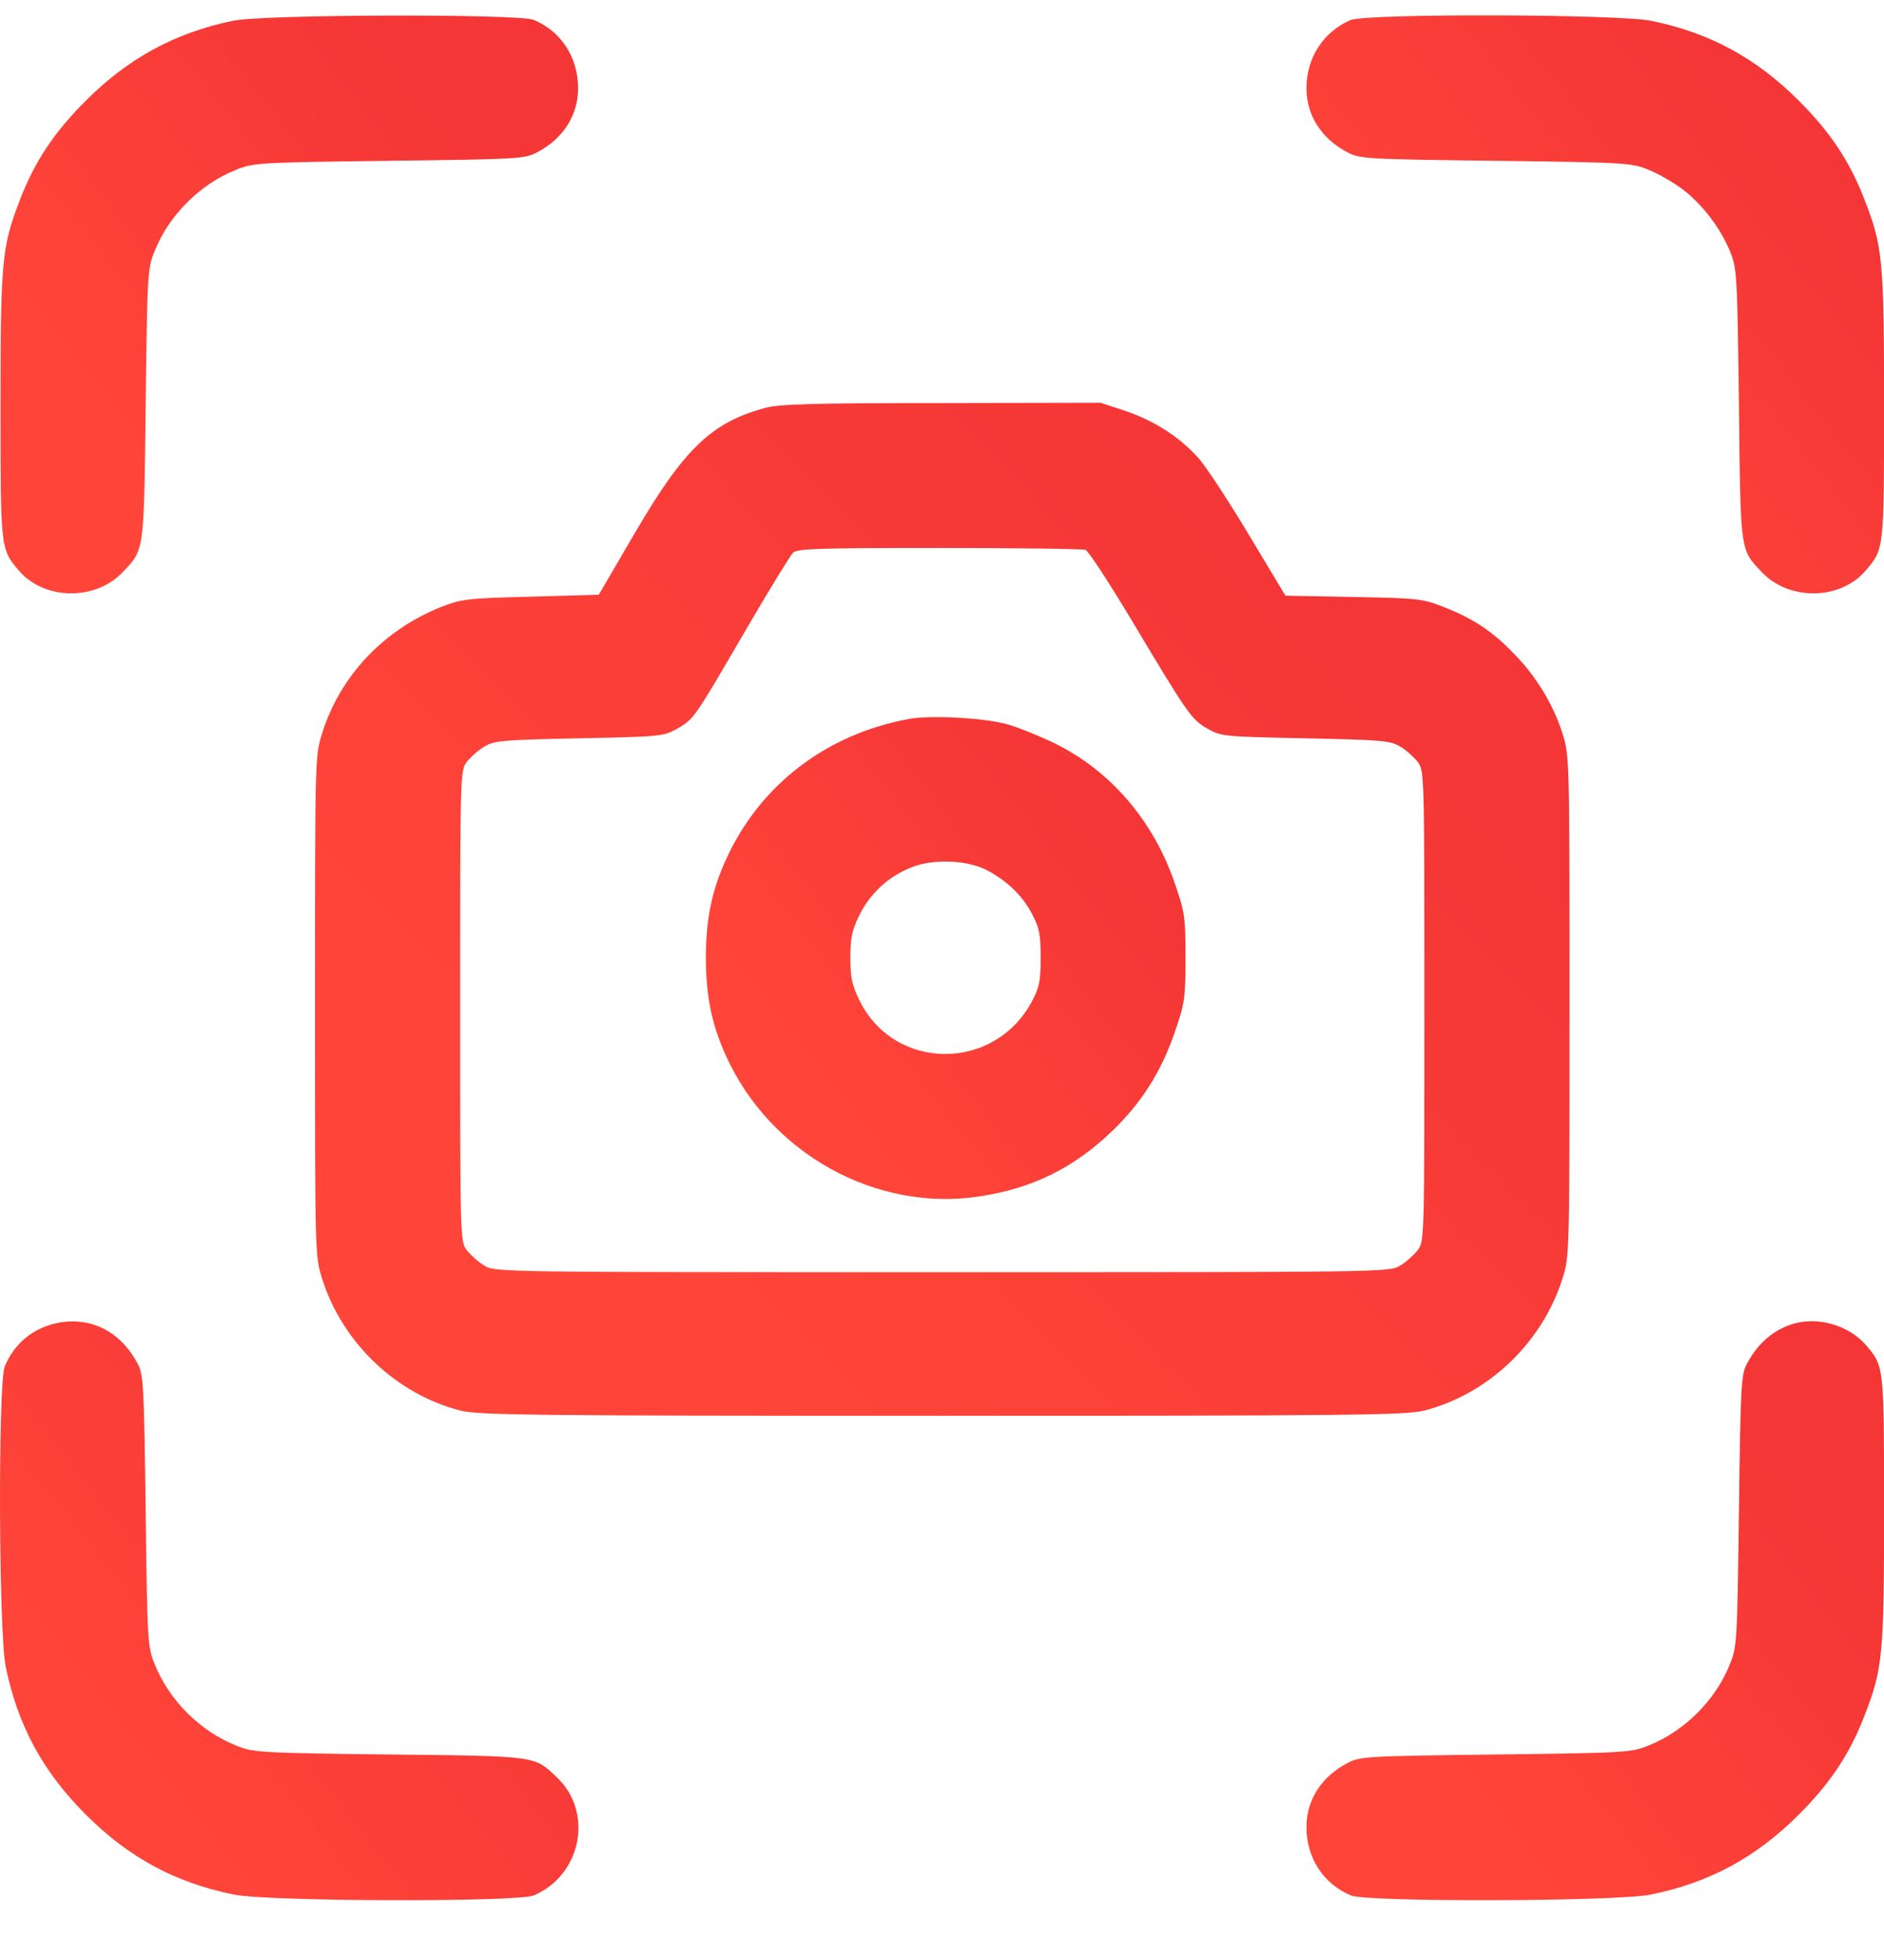
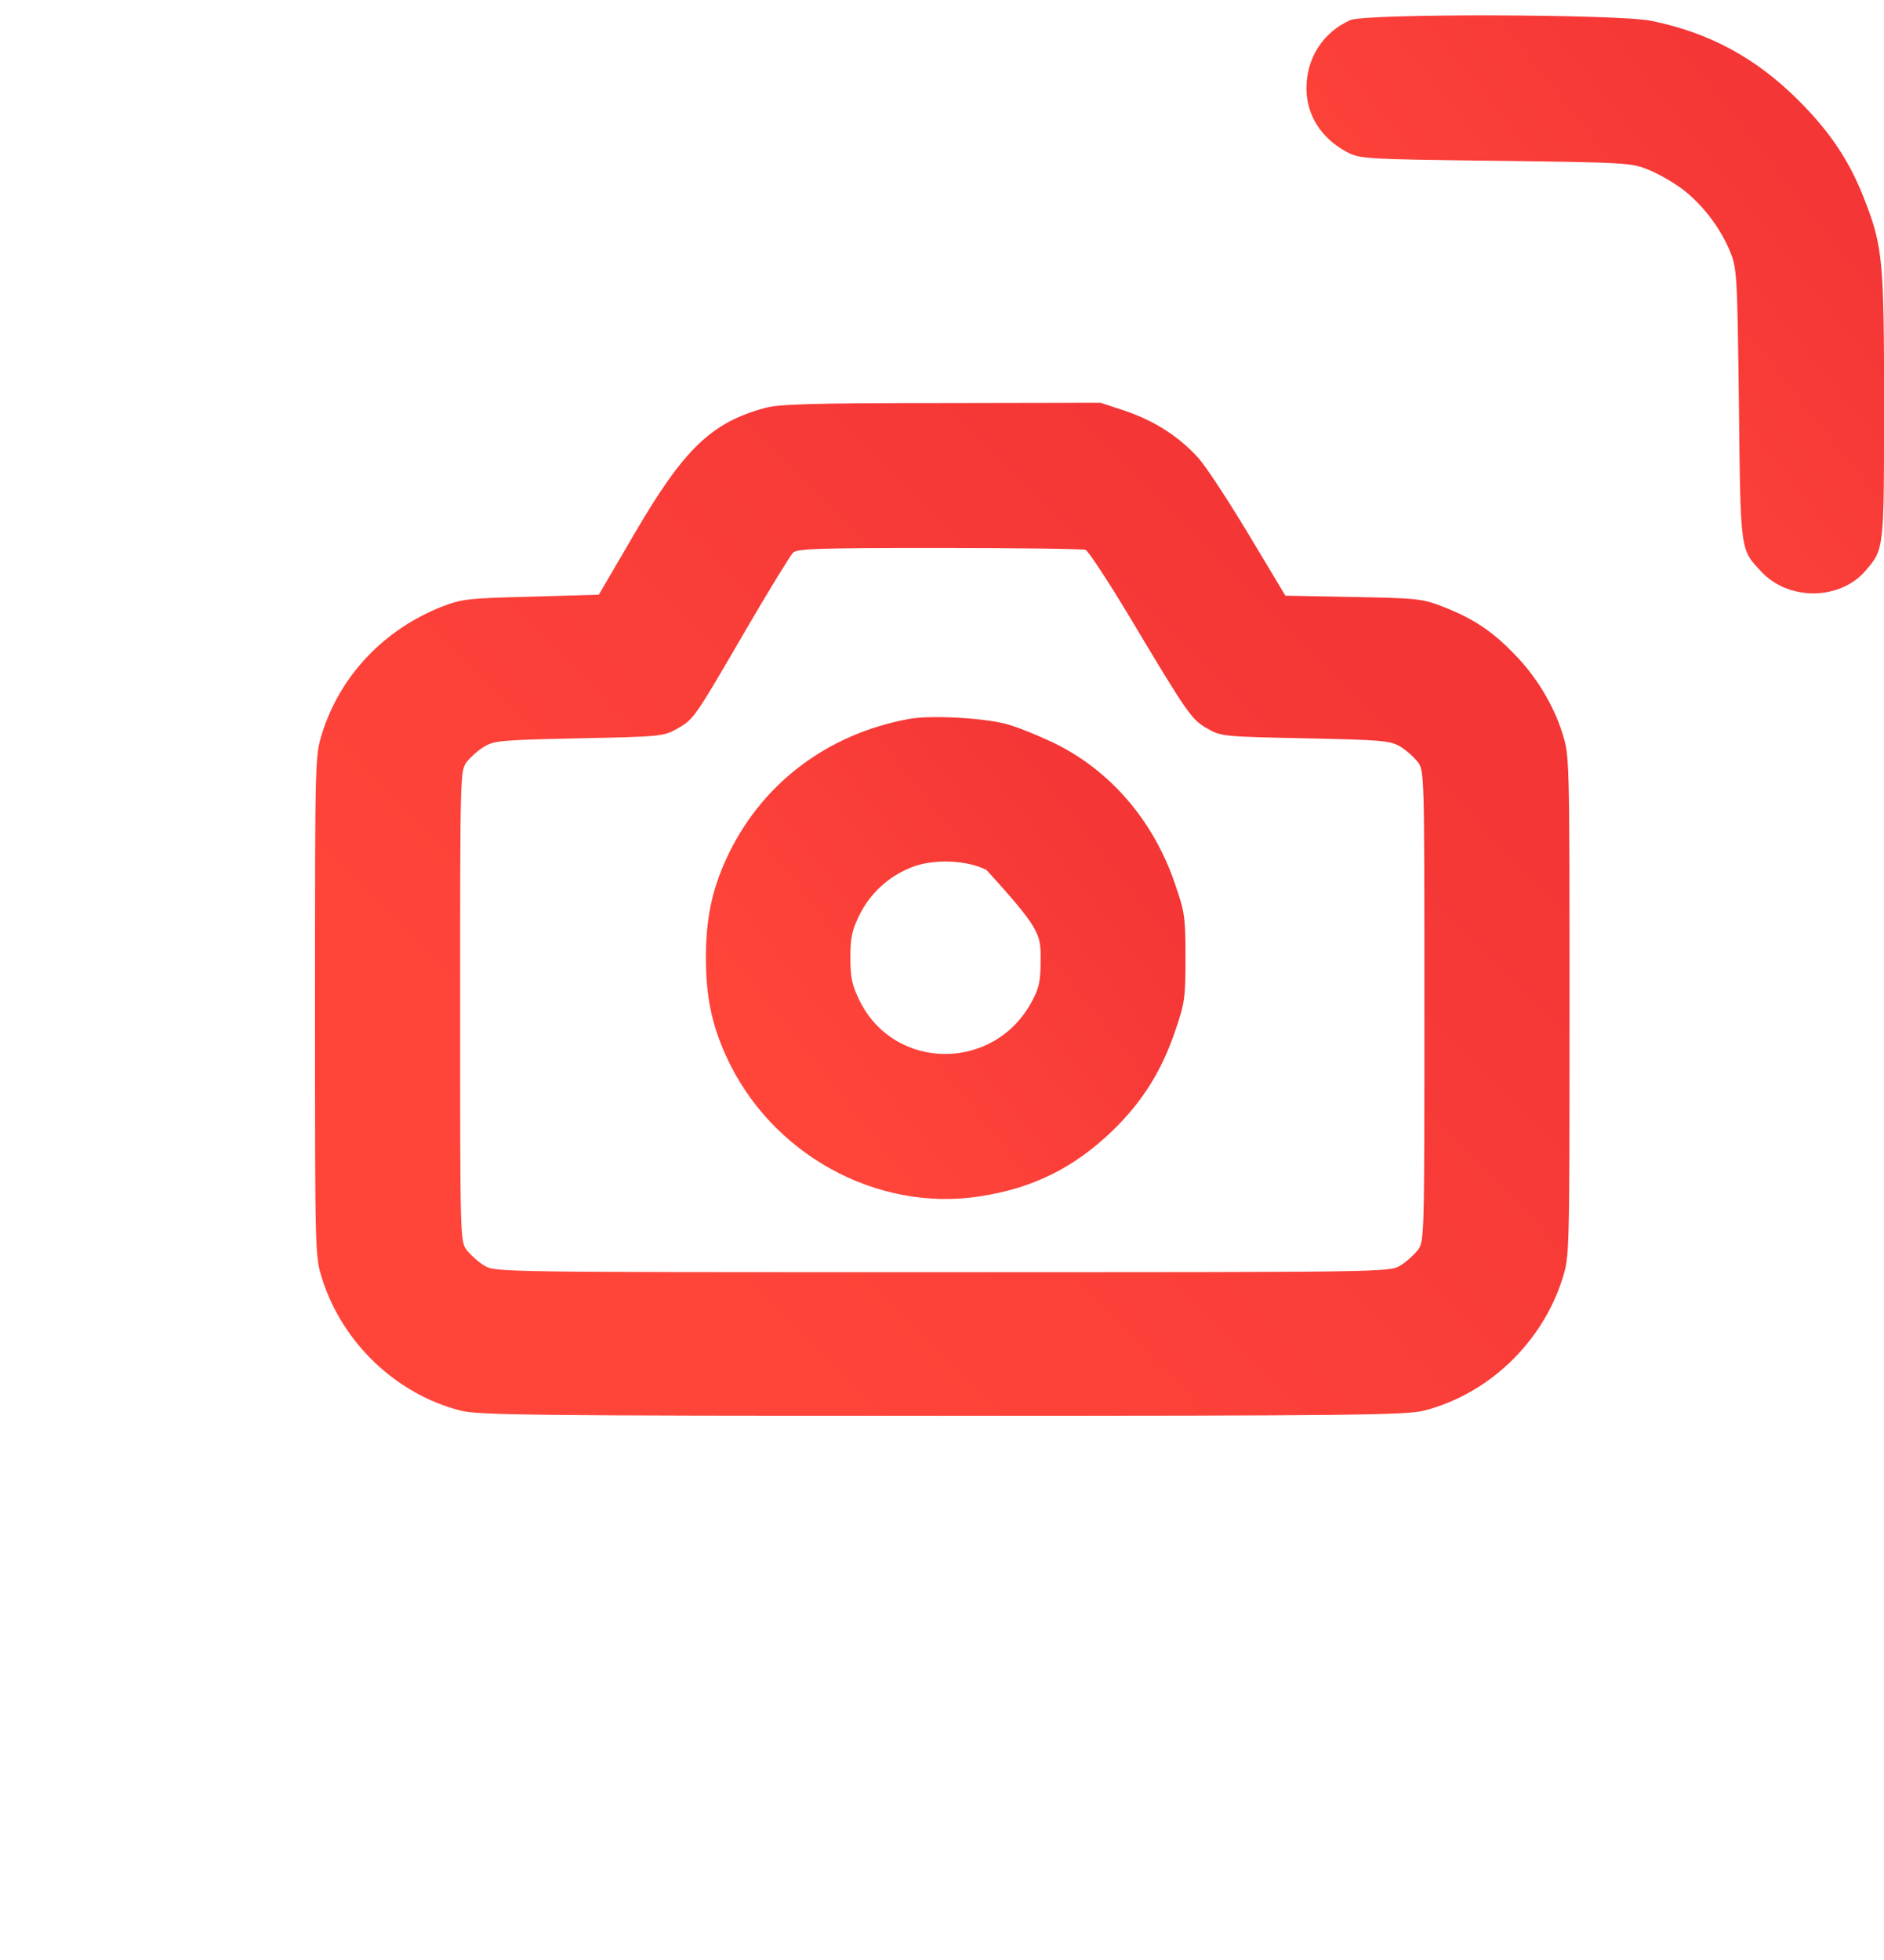
<svg xmlns="http://www.w3.org/2000/svg" width="25" height="26" viewBox="0 0 25 26" fill="none">
-   <path d="M3.088 0.276C2.313 0.438 1.697 0.777 1.137 1.337C0.717 1.757 0.46 2.142 0.263 2.655C0.024 3.272 0.007 3.464 0.007 5.386C0.007 7.286 0.007 7.282 0.246 7.564C0.584 7.966 1.273 7.975 1.637 7.581C1.915 7.286 1.911 7.333 1.933 5.364C1.954 3.631 1.958 3.558 2.052 3.331C2.241 2.856 2.656 2.441 3.131 2.253C3.358 2.159 3.43 2.155 5.164 2.133C6.901 2.112 6.965 2.107 7.132 2.018C7.479 1.834 7.671 1.525 7.671 1.17C7.671 0.764 7.449 0.417 7.081 0.263C6.88 0.182 3.486 0.19 3.088 0.276Z" fill="url(#paint0_linear_413_25)" />
  <path d="M17.918 0.267C17.558 0.426 17.336 0.768 17.336 1.17C17.336 1.525 17.529 1.834 17.875 2.018C18.042 2.107 18.106 2.112 19.844 2.133C21.577 2.155 21.65 2.159 21.877 2.253C22.005 2.304 22.206 2.42 22.326 2.51C22.591 2.711 22.831 3.028 22.955 3.331C23.049 3.558 23.053 3.631 23.075 5.364C23.096 7.333 23.092 7.286 23.37 7.581C23.734 7.975 24.423 7.966 24.761 7.564C25.001 7.282 25.001 7.286 25.001 5.386C25.001 3.464 24.984 3.272 24.744 2.655C24.547 2.142 24.29 1.757 23.871 1.337C23.302 0.768 22.685 0.434 21.911 0.276C21.466 0.186 18.123 0.177 17.918 0.267Z" fill="url(#paint1_linear_413_25)" />
  <path d="M10.154 5.411C9.439 5.604 9.076 5.955 8.421 7.076L7.946 7.889L7.047 7.915C6.208 7.936 6.131 7.945 5.862 8.048C5.096 8.351 4.513 8.963 4.274 9.729C4.18 10.029 4.18 10.046 4.18 13.346C4.18 16.654 4.18 16.662 4.274 16.962C4.543 17.814 5.258 18.494 6.11 18.712C6.345 18.772 7.06 18.781 12.504 18.781C17.947 18.781 18.662 18.772 18.897 18.712C19.749 18.494 20.463 17.814 20.733 16.962C20.827 16.662 20.827 16.654 20.827 13.346C20.827 10.046 20.827 10.029 20.733 9.729C20.613 9.344 20.374 8.955 20.078 8.66C19.796 8.369 19.548 8.206 19.158 8.052C18.872 7.941 18.82 7.936 17.956 7.919L17.057 7.902L16.569 7.089C16.299 6.64 16 6.182 15.897 6.07C15.645 5.792 15.319 5.582 14.93 5.45L14.605 5.343L12.495 5.347C10.796 5.347 10.342 5.36 10.154 5.411ZM14.404 7.294C14.442 7.307 14.716 7.727 15.016 8.227C15.765 9.481 15.812 9.545 16.021 9.665C16.201 9.768 16.235 9.772 17.318 9.794C18.332 9.815 18.444 9.824 18.576 9.901C18.658 9.948 18.76 10.042 18.812 10.106C18.901 10.226 18.901 10.243 18.901 13.346C18.901 16.448 18.901 16.465 18.812 16.585C18.76 16.649 18.658 16.744 18.576 16.791C18.431 16.876 18.354 16.876 12.504 16.876C6.653 16.876 6.576 16.876 6.431 16.791C6.349 16.744 6.247 16.649 6.195 16.585C6.106 16.465 6.106 16.448 6.106 13.346C6.106 10.243 6.106 10.226 6.195 10.106C6.247 10.042 6.349 9.948 6.431 9.901C6.563 9.824 6.675 9.815 7.689 9.794C8.763 9.772 8.806 9.768 8.981 9.669C9.208 9.541 9.212 9.533 9.889 8.369C10.201 7.834 10.488 7.367 10.522 7.333C10.573 7.277 10.873 7.269 12.461 7.269C13.492 7.269 14.369 7.281 14.404 7.294Z" fill="url(#paint2_linear_413_25)" />
-   <path d="M12.063 9.537C10.963 9.738 10.082 10.414 9.633 11.403C9.444 11.818 9.367 12.195 9.367 12.704C9.367 13.213 9.444 13.59 9.633 14.005C10.219 15.302 11.623 16.081 12.996 15.871C13.702 15.764 14.25 15.494 14.764 14.998C15.153 14.621 15.41 14.215 15.59 13.688C15.722 13.307 15.731 13.243 15.731 12.704C15.731 12.165 15.722 12.101 15.59 11.72C15.307 10.889 14.738 10.226 13.998 9.862C13.775 9.755 13.48 9.635 13.339 9.601C13.022 9.52 12.341 9.486 12.063 9.537ZM13.09 11.54C13.36 11.681 13.566 11.878 13.694 12.122C13.792 12.31 13.809 12.392 13.809 12.704C13.809 13.016 13.792 13.098 13.694 13.282C13.197 14.219 11.867 14.215 11.404 13.269C11.306 13.068 11.284 12.969 11.284 12.704C11.284 12.439 11.306 12.34 11.404 12.139C11.546 11.852 11.789 11.626 12.093 11.506C12.38 11.39 12.829 11.407 13.09 11.54Z" fill="url(#paint3_linear_413_25)" />
-   <path d="M0.79 17.544C0.457 17.604 0.195 17.809 0.063 18.126C-0.027 18.344 -0.018 21.661 0.076 22.11C0.234 22.885 0.568 23.501 1.137 24.07C1.706 24.639 2.322 24.973 3.097 25.131C3.546 25.226 6.863 25.234 7.081 25.144C7.719 24.875 7.882 24.032 7.381 23.569C7.086 23.291 7.133 23.295 5.164 23.274C3.431 23.253 3.358 23.248 3.131 23.154C2.656 22.966 2.241 22.551 2.053 22.076C1.959 21.849 1.954 21.776 1.933 20.043C1.912 18.395 1.903 18.233 1.83 18.096C1.608 17.672 1.223 17.471 0.79 17.544Z" fill="url(#paint4_linear_413_25)" />
-   <path d="M23.888 17.539C23.588 17.595 23.34 17.788 23.178 18.096C23.105 18.233 23.096 18.395 23.075 20.043C23.053 21.776 23.049 21.849 22.955 22.076C22.767 22.551 22.352 22.966 21.877 23.154C21.65 23.248 21.577 23.253 19.844 23.274C18.106 23.295 18.042 23.3 17.875 23.39C17.529 23.574 17.336 23.882 17.336 24.237C17.336 24.643 17.558 24.99 17.927 25.144C18.145 25.234 21.462 25.226 21.911 25.131C22.685 24.973 23.302 24.639 23.871 24.07C24.29 23.651 24.547 23.265 24.744 22.752C24.984 22.136 25.001 21.943 25.001 20.021C25.001 18.126 25.001 18.126 24.765 17.848C24.564 17.612 24.209 17.484 23.888 17.539Z" fill="url(#paint5_linear_413_25)" />
+   <path d="M12.063 9.537C10.963 9.738 10.082 10.414 9.633 11.403C9.444 11.818 9.367 12.195 9.367 12.704C9.367 13.213 9.444 13.59 9.633 14.005C10.219 15.302 11.623 16.081 12.996 15.871C13.702 15.764 14.25 15.494 14.764 14.998C15.153 14.621 15.41 14.215 15.59 13.688C15.722 13.307 15.731 13.243 15.731 12.704C15.731 12.165 15.722 12.101 15.59 11.72C15.307 10.889 14.738 10.226 13.998 9.862C13.775 9.755 13.48 9.635 13.339 9.601C13.022 9.52 12.341 9.486 12.063 9.537ZM13.09 11.54C13.792 12.31 13.809 12.392 13.809 12.704C13.809 13.016 13.792 13.098 13.694 13.282C13.197 14.219 11.867 14.215 11.404 13.269C11.306 13.068 11.284 12.969 11.284 12.704C11.284 12.439 11.306 12.34 11.404 12.139C11.546 11.852 11.789 11.626 12.093 11.506C12.38 11.39 12.829 11.407 13.09 11.54Z" fill="url(#paint3_linear_413_25)" />
  <defs>
    <linearGradient id="paint0_linear_413_25" x1="4.247" y1="-0.656" x2="-0.598" y2="3.187" gradientUnits="userSpaceOnUse">
      <stop stop-color="#F43636" />
      <stop offset="1" stop-color="#FF453A" />
    </linearGradient>
    <linearGradient id="paint1_linear_413_25" x1="21.576" y1="-0.659" x2="16.73" y2="3.184" gradientUnits="userSpaceOnUse">
      <stop stop-color="#F43636" />
      <stop offset="1" stop-color="#FF453A" />
    </linearGradient>
    <linearGradient id="paint2_linear_413_25" x1="13.39" y1="3.831" x2="4.667" y2="12.401" gradientUnits="userSpaceOnUse">
      <stop stop-color="#F43636" />
      <stop offset="1" stop-color="#FF453A" />
    </linearGradient>
    <linearGradient id="paint3_linear_413_25" x1="12.888" y1="8.794" x2="8.851" y2="11.981" gradientUnits="userSpaceOnUse">
      <stop stop-color="#F43636" />
      <stop offset="1" stop-color="#FF453A" />
    </linearGradient>
    <linearGradient id="paint4_linear_413_25" x1="4.246" y1="16.665" x2="-0.607" y2="20.513" gradientUnits="userSpaceOnUse">
      <stop stop-color="#F43636" />
      <stop offset="1" stop-color="#FF453A" />
    </linearGradient>
    <linearGradient id="paint5_linear_413_25" x1="21.576" y1="16.662" x2="16.724" y2="20.503" gradientUnits="userSpaceOnUse">
      <stop stop-color="#F43636" />
      <stop offset="1" stop-color="#FF453A" />
    </linearGradient>
  </defs>
</svg>